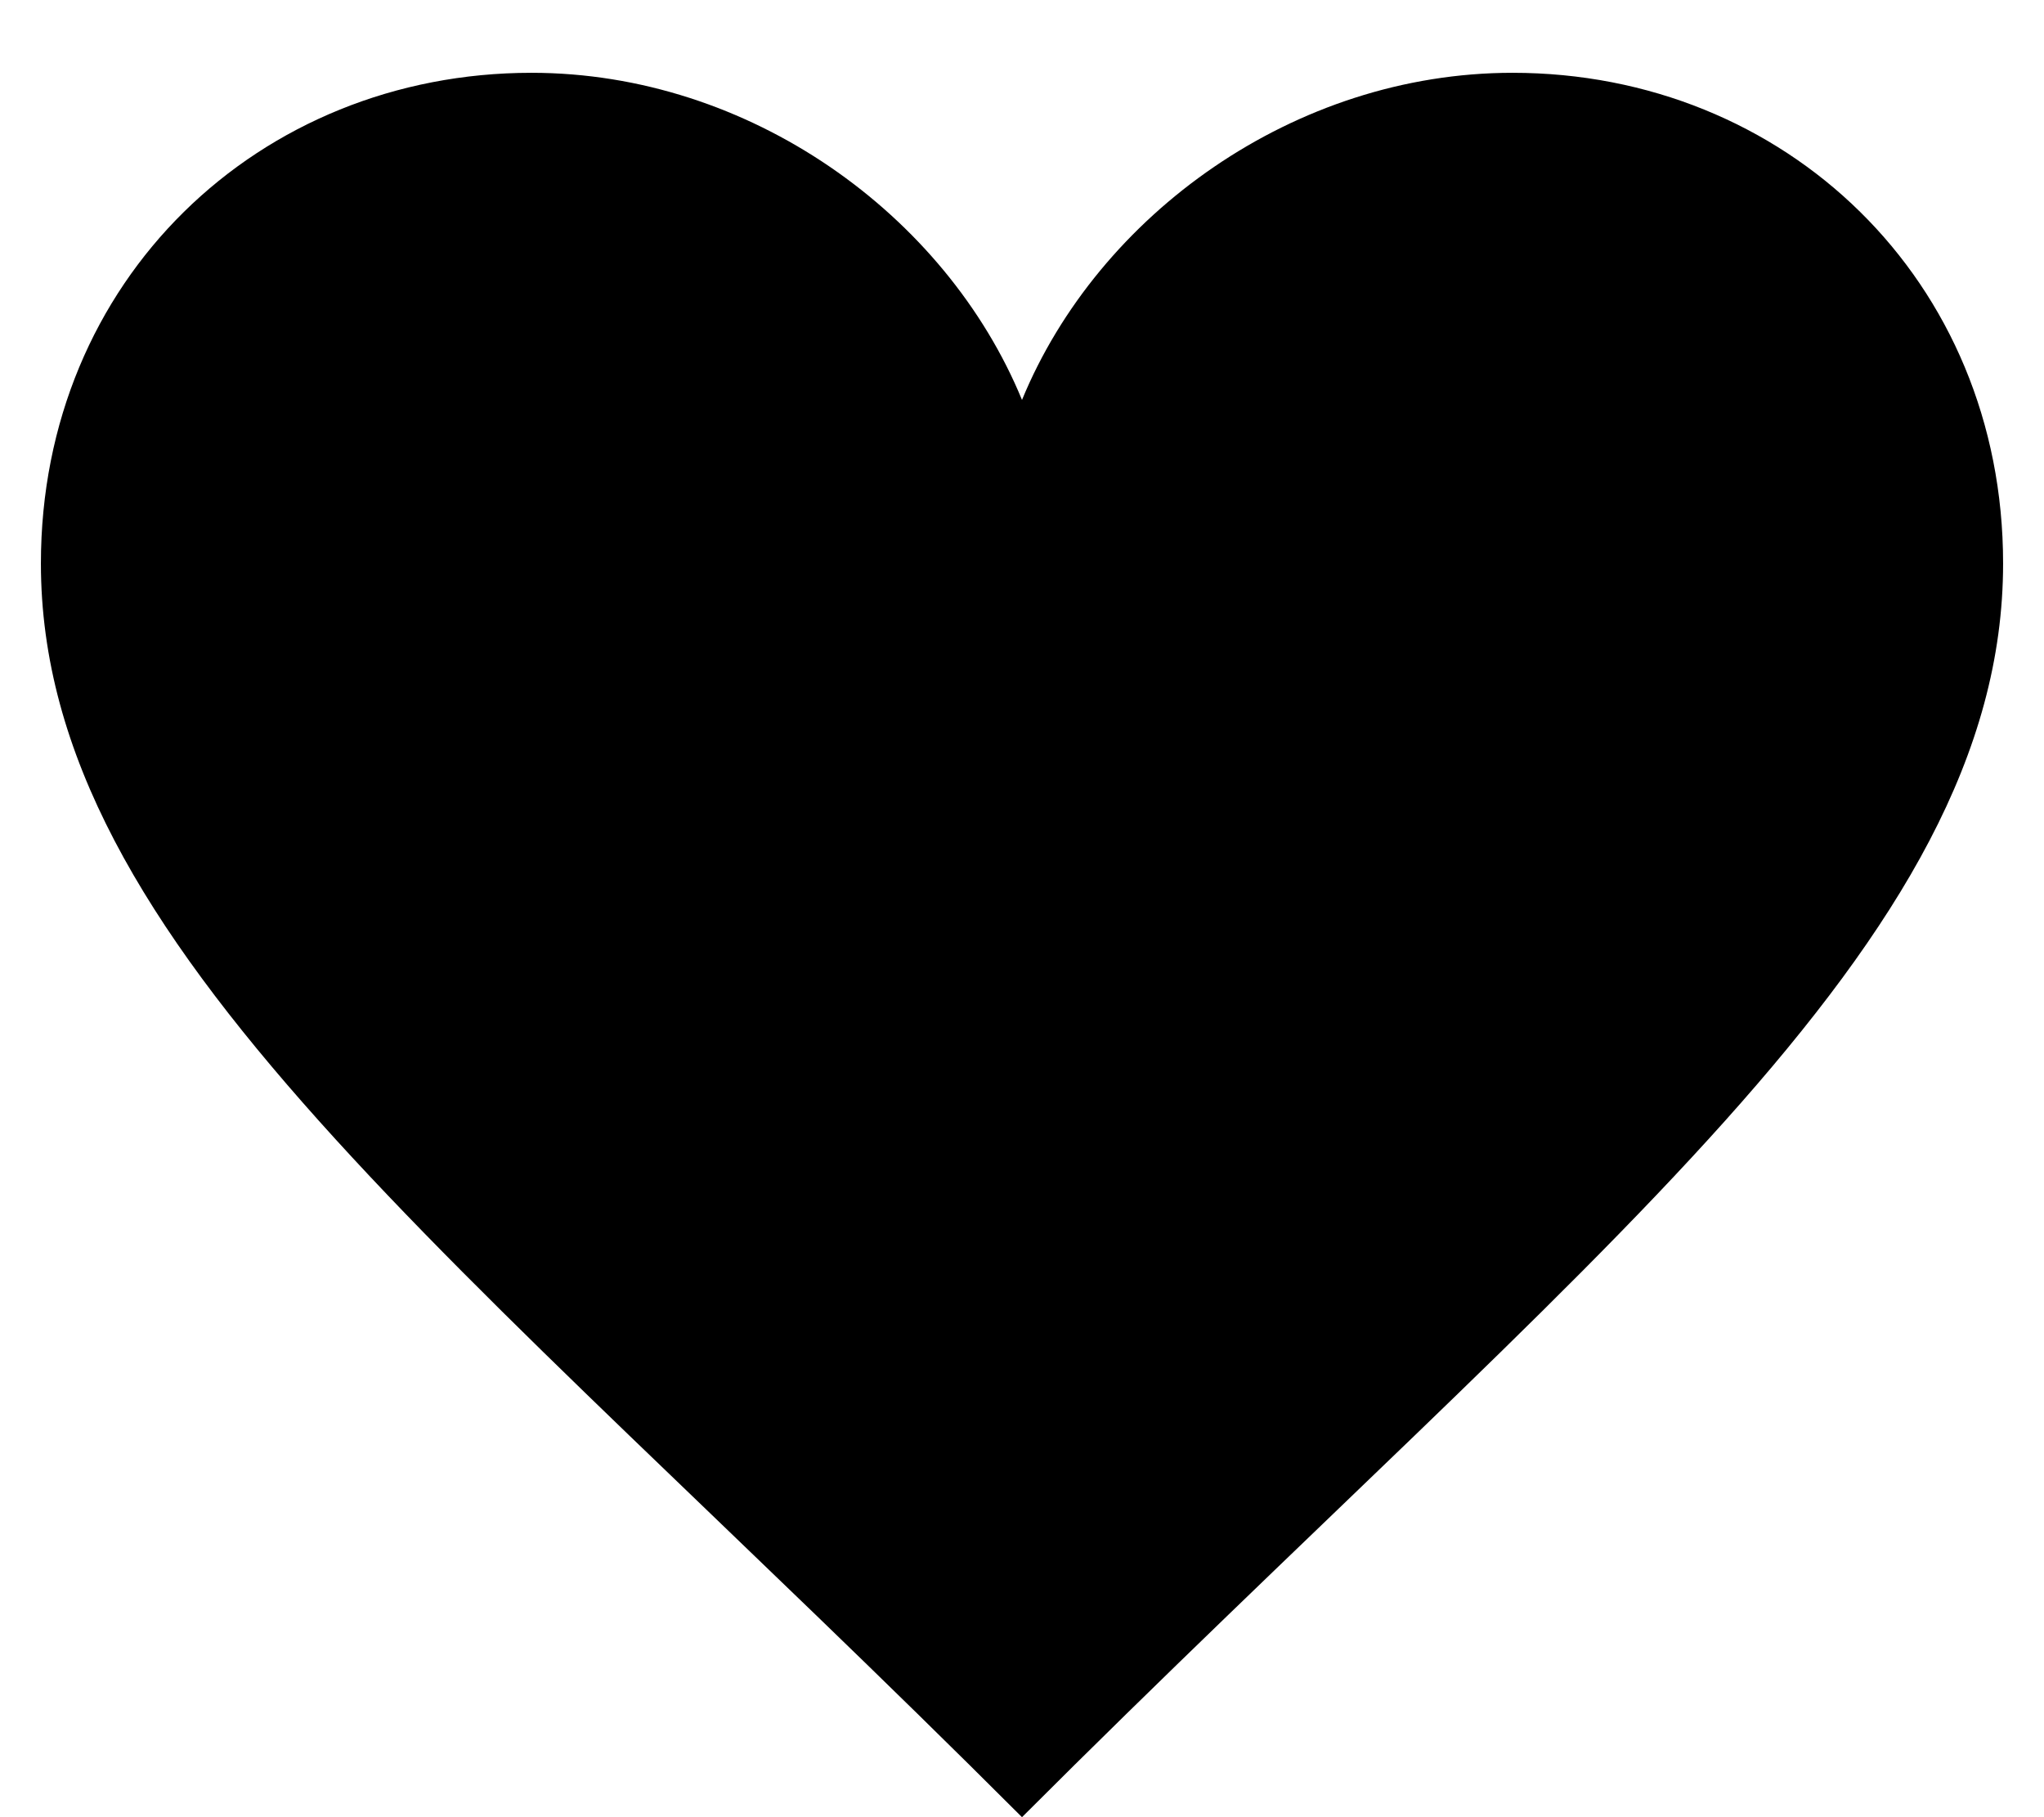
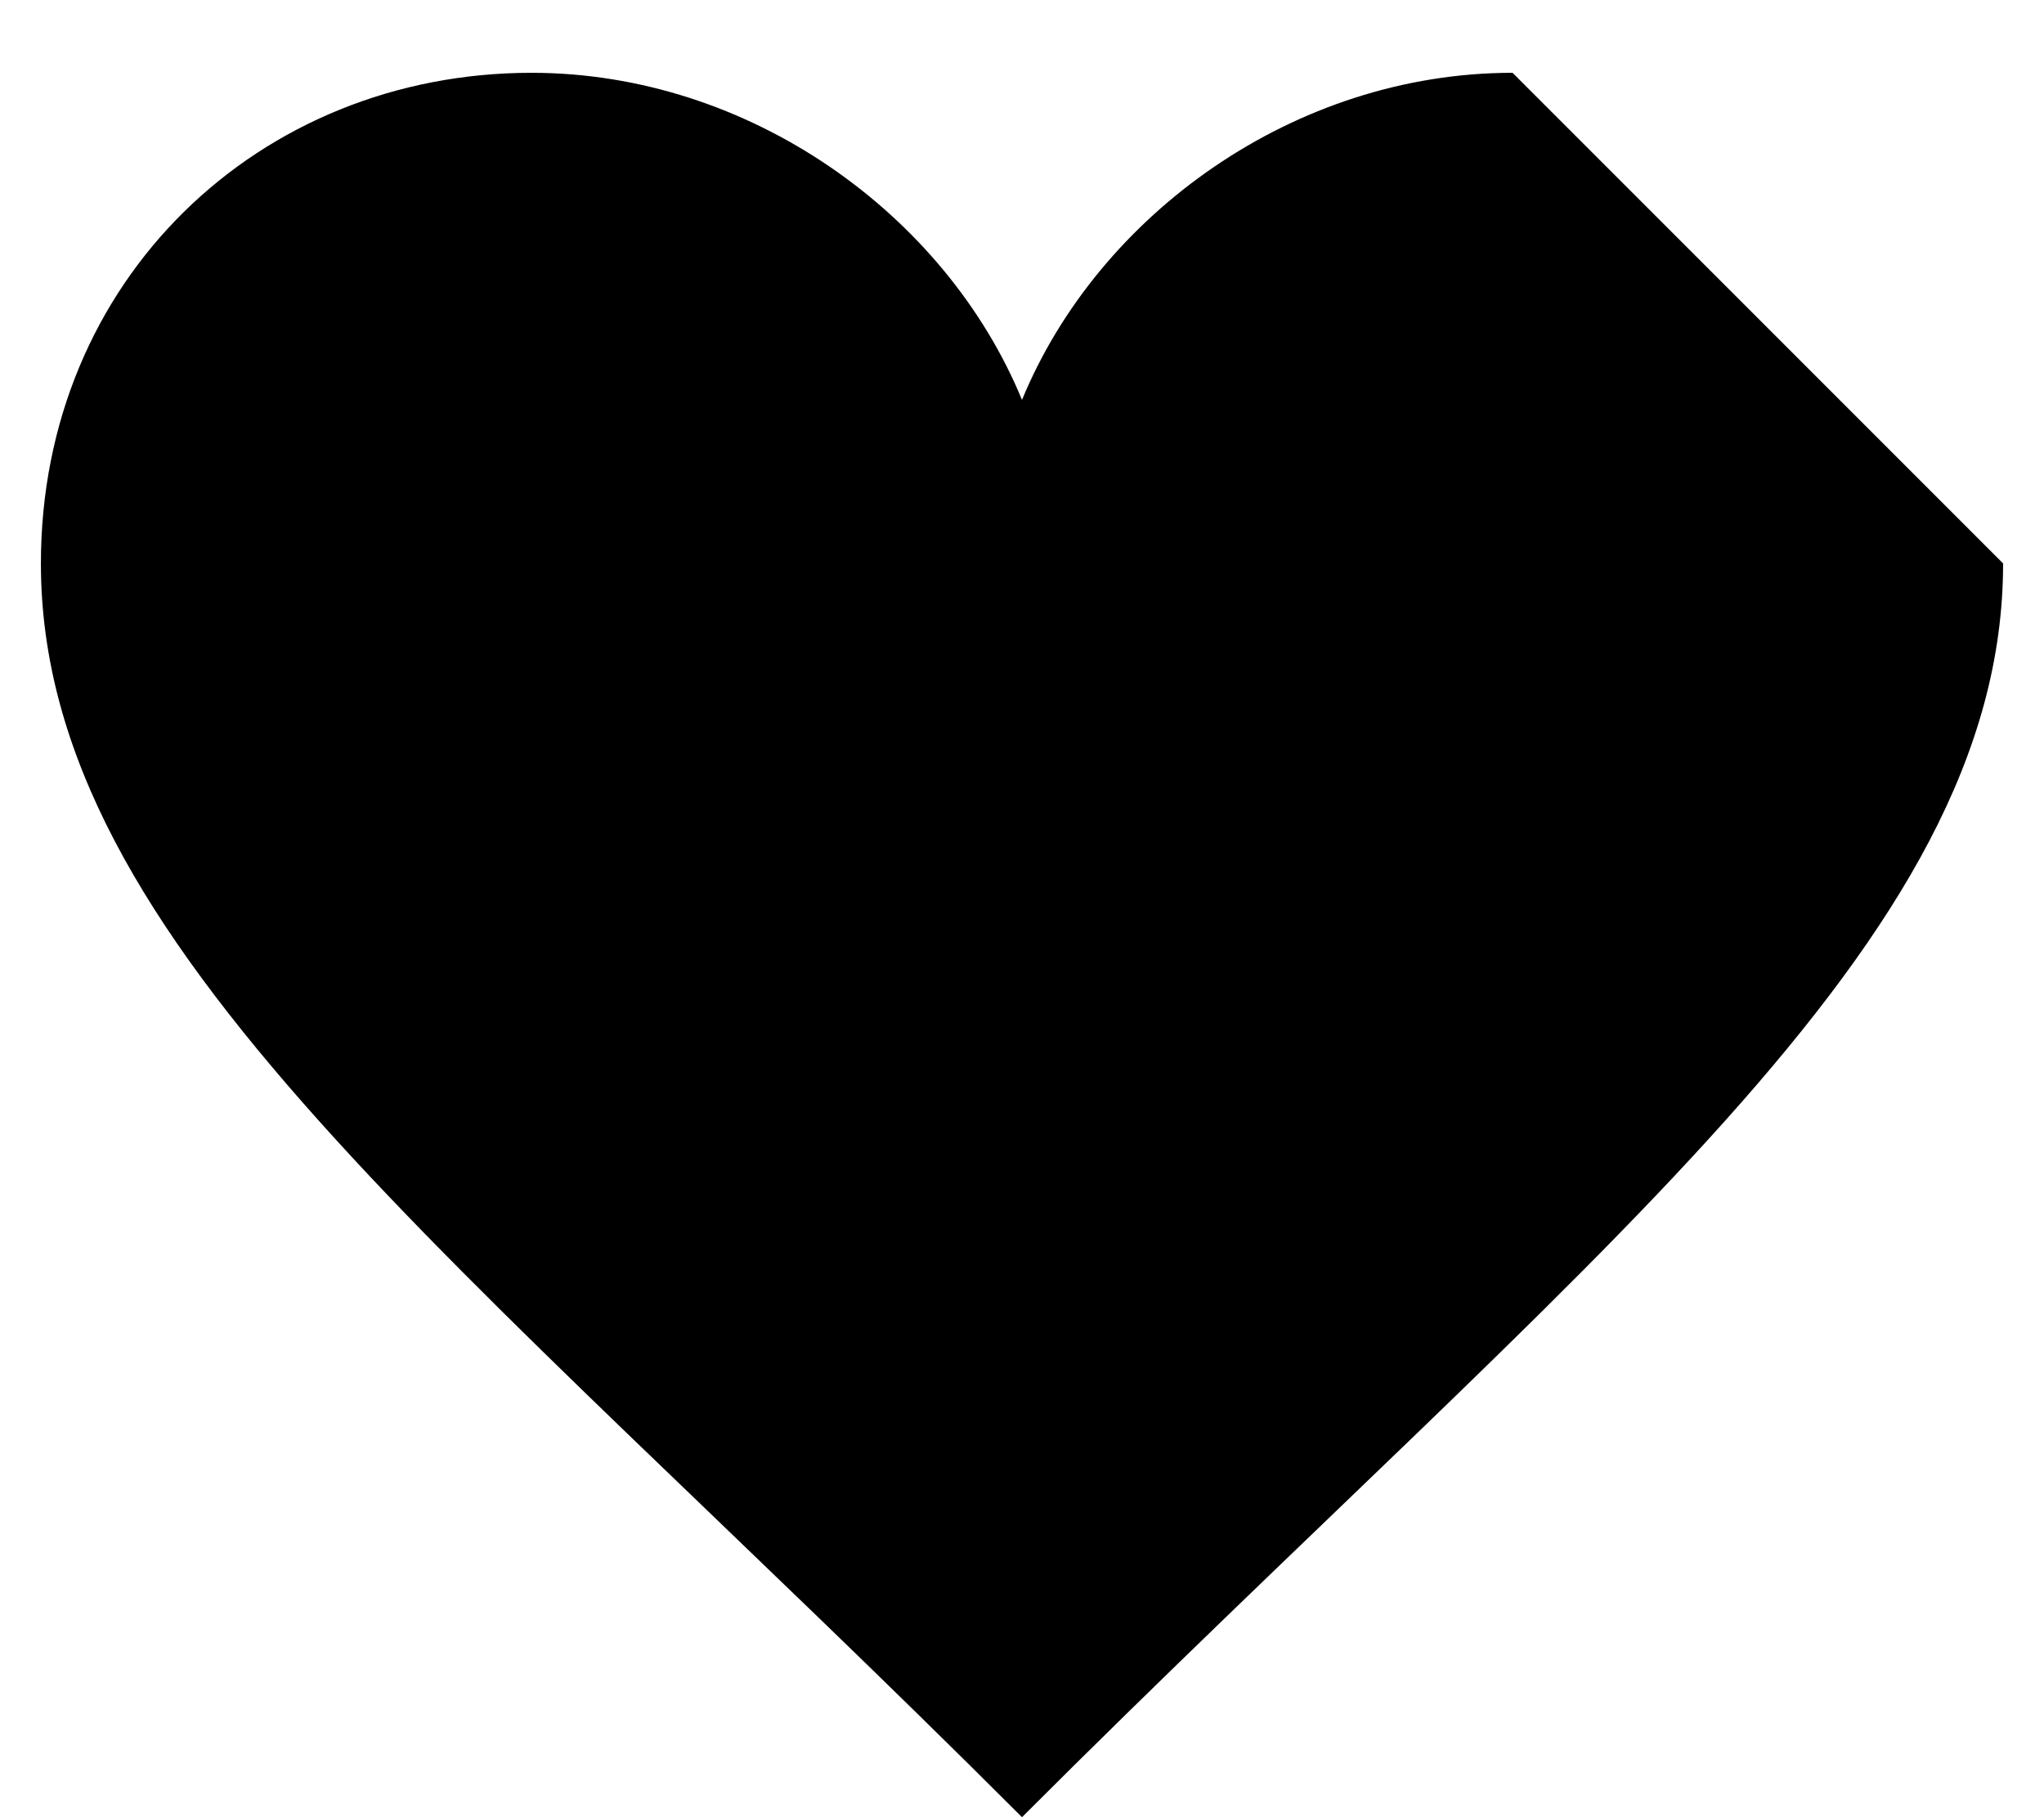
<svg xmlns="http://www.w3.org/2000/svg" version="1.1" x="0px" y="0px" viewBox="0 0 151.92 135.04" style="enable-background:new 0 0 151.92 135.04;" xml:space="preserve">
  <style type="text/css">
	.st0{fill-rule:evenodd;clip-rule:evenodd;fill:#FFFFFF;}
	.st1{fill:none;stroke:#FFFFFF;stroke-width:2;stroke-miterlimit:10;}
	.st2{fill:#FFFFFF;}
	.st3{fill:none;stroke:#FFFF00;stroke-width:2;stroke-miterlimit:10;}
	.st4{fill:none;stroke:#FFFFFF;stroke-width:7;stroke-miterlimit:10;}
	.st5{fill:none;stroke:#FFFFFF;stroke-width:7.627;stroke-miterlimit:10;}
	.st6{clip-path:url(#SVGID_2_);fill:#FFFFFF;}
	.st7{fill:none;stroke:#FFFFFF;stroke-width:1.792;stroke-miterlimit:10;}
	.st8{fill-rule:evenodd;clip-rule:evenodd;}
</style>
  <g id="Layer_1">
</g>
  <g id="Layer_2">
</g>
  <g id="Isolation_Mode">
-     <path class="st8" d="M112.42,5.41c-16.2,0-30.79,10.53-36.46,24.31C70.29,15.94,55.71,5.41,39.5,5.41   C19.25,5.41,3.04,20.8,3.04,41.87c0,28.36,30.79,51.04,72.92,93.17c42.13-42.13,72.92-64.82,72.92-93.17   C148.88,20.8,132.68,5.41,112.42,5.41L112.42,5.41z" />
+     <path class="st8" d="M112.42,5.41c-16.2,0-30.79,10.53-36.46,24.31C70.29,15.94,55.71,5.41,39.5,5.41   C19.25,5.41,3.04,20.8,3.04,41.87c0,28.36,30.79,51.04,72.92,93.17c42.13-42.13,72.92-64.82,72.92-93.17   L112.42,5.41z" />
  </g>
</svg>